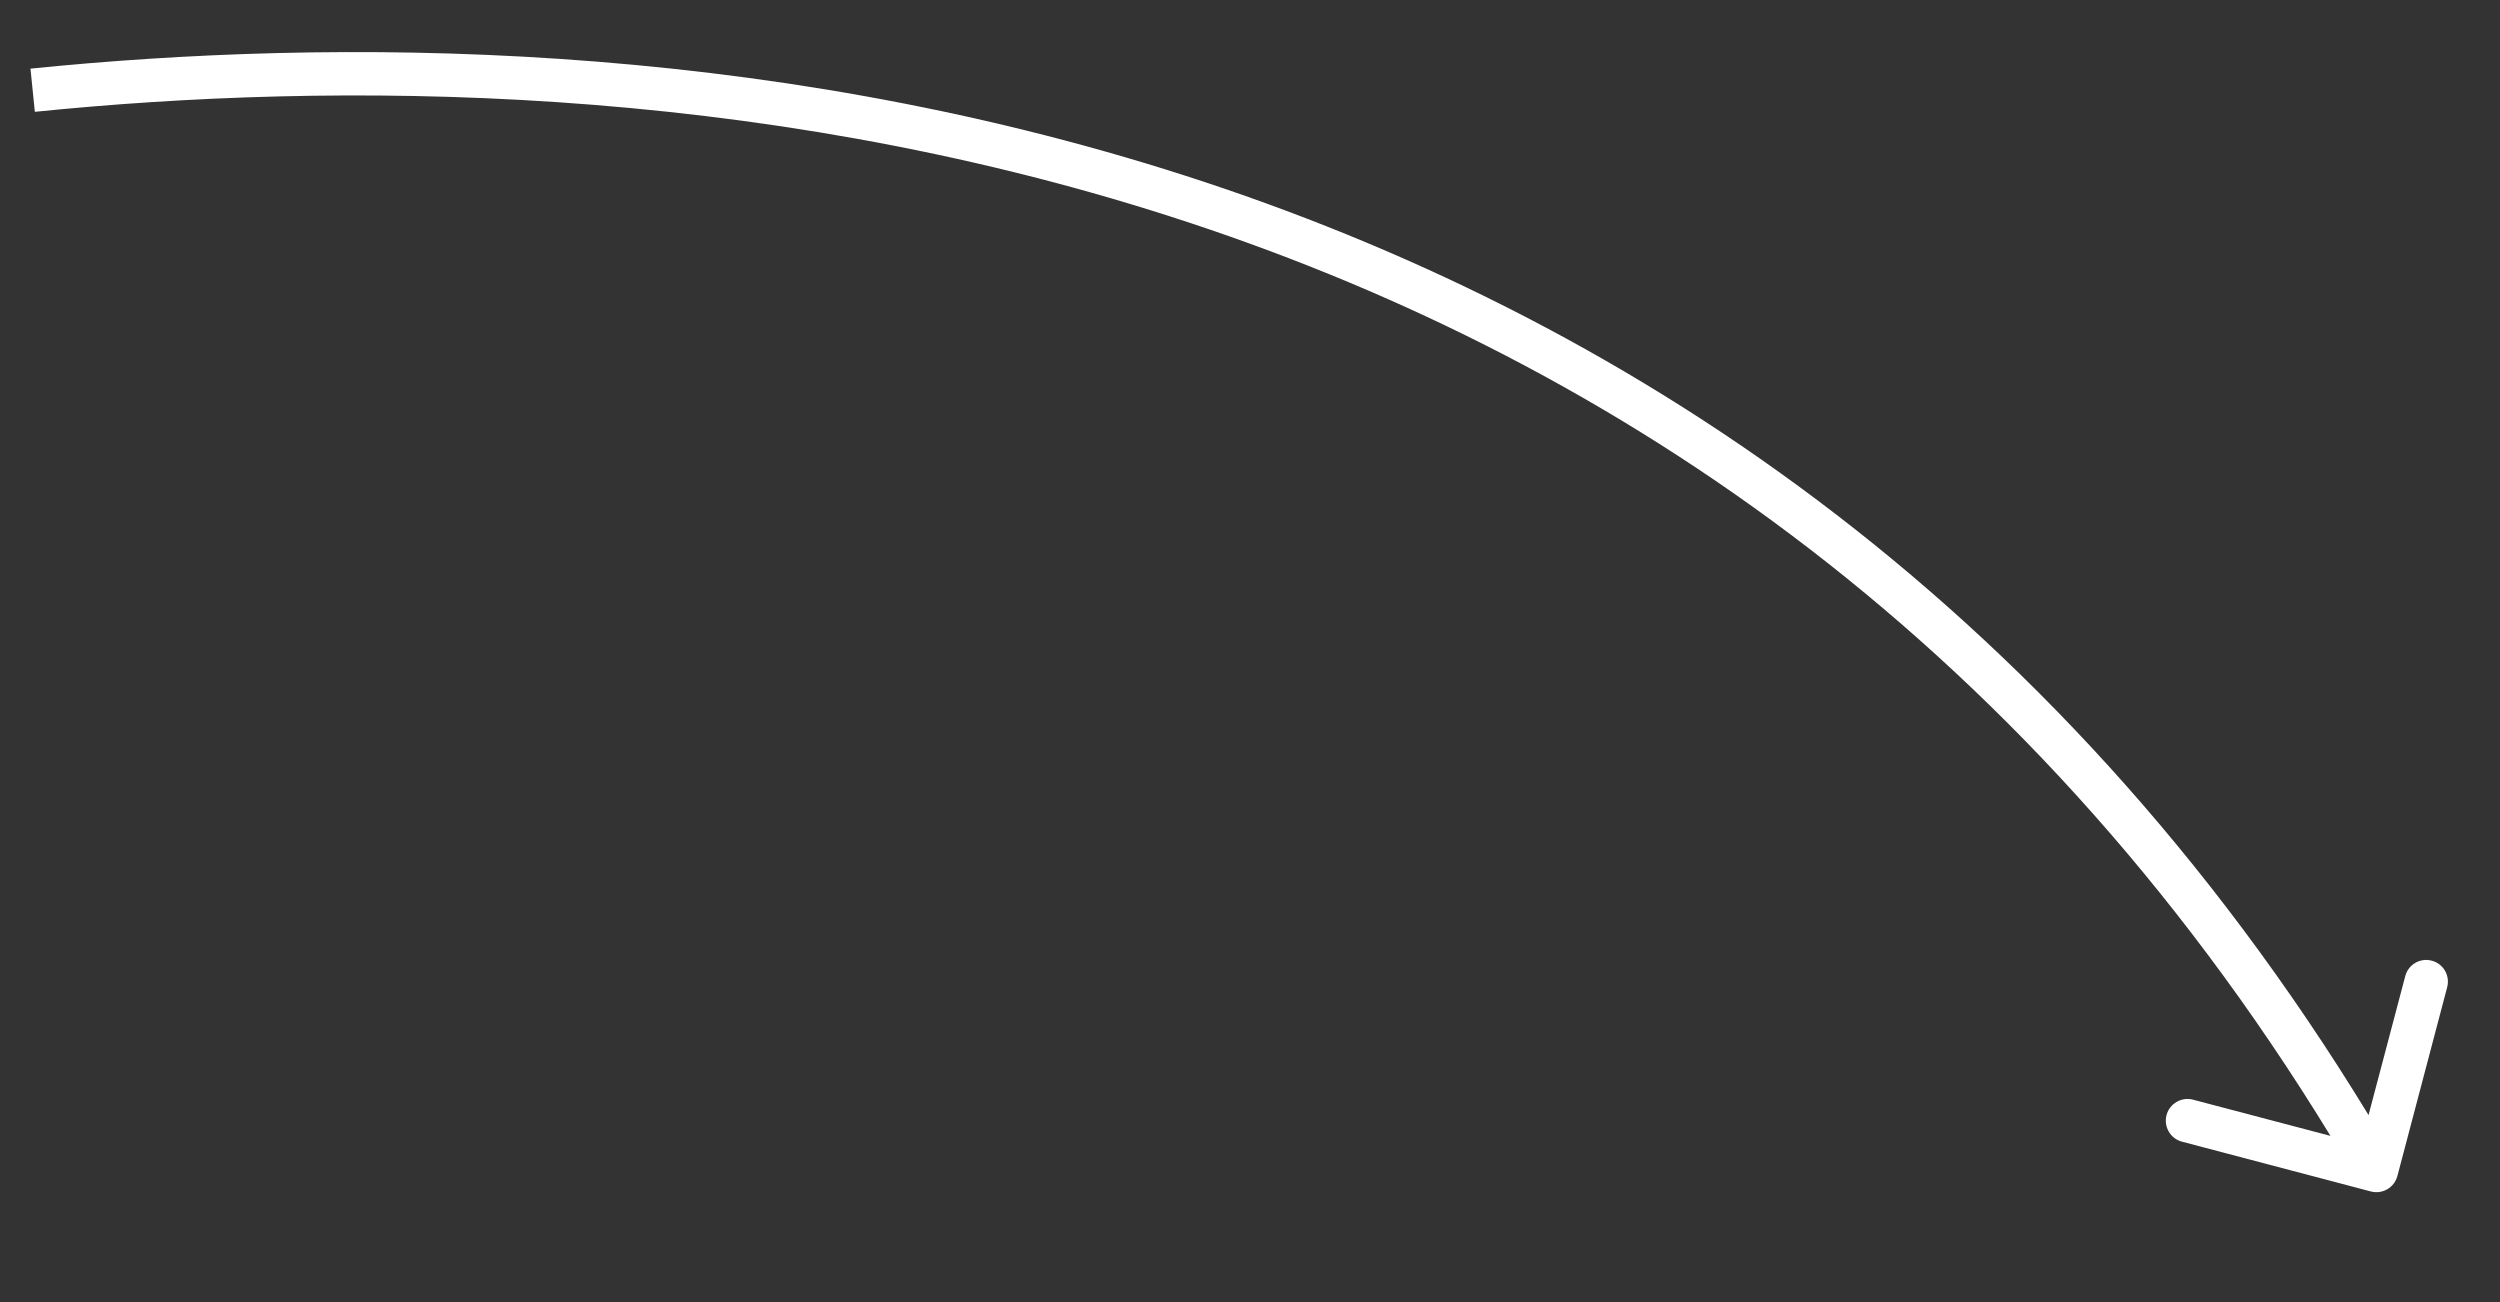
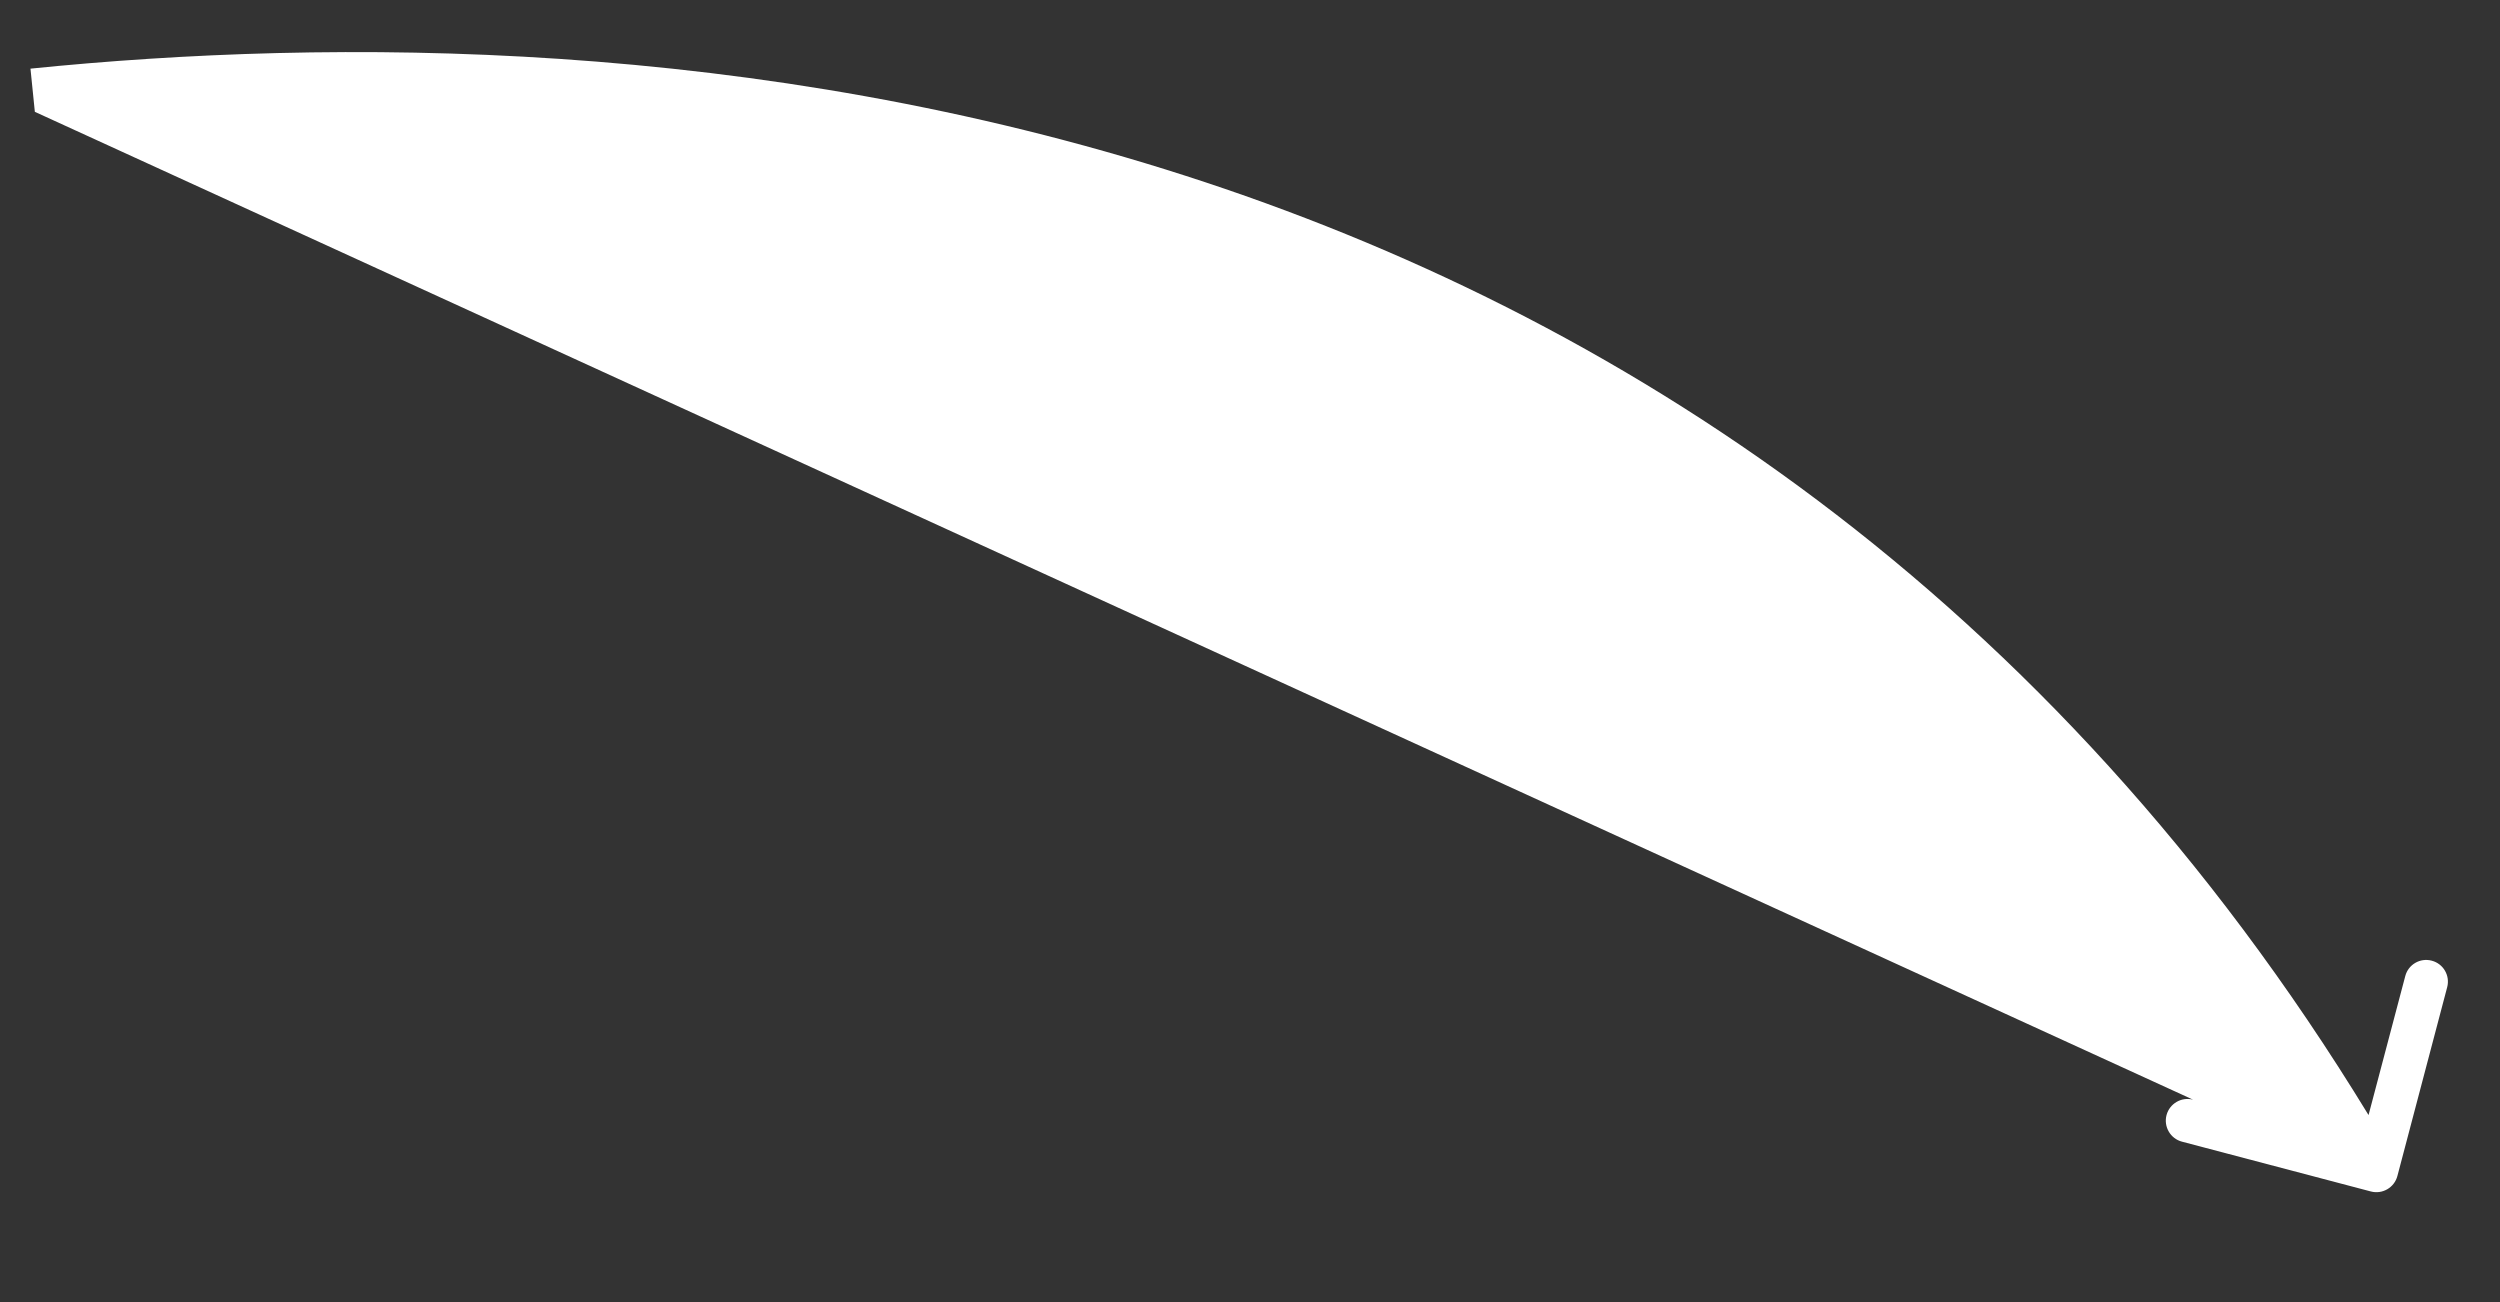
<svg xmlns="http://www.w3.org/2000/svg" width="48" height="25" viewBox="0 0 48 25" fill="none">
  <rect x="0" y="0" width="48" height="25" fill="#333333" stroke="none" />
-   <path d="M45.476 21.409C33.187 1.274 12.142 0.145 0.585 1.318L0.669 2.147C12.117 0.985 32.707 2.126 44.745 21.809L42.107 21.114C41.885 21.055 41.656 21.188 41.597 21.411C41.539 21.633 41.672 21.862 41.894 21.92L45.52 22.876C45.743 22.935 45.971 22.802 46.03 22.579L46.986 18.954C47.045 18.731 46.912 18.503 46.689 18.445C46.467 18.386 46.239 18.518 46.181 18.741L45.476 21.409Z" fill="white" />
+   <path d="M45.476 21.409C33.187 1.274 12.142 0.145 0.585 1.318L0.669 2.147L42.107 21.114C41.885 21.055 41.656 21.188 41.597 21.411C41.539 21.633 41.672 21.862 41.894 21.92L45.52 22.876C45.743 22.935 45.971 22.802 46.03 22.579L46.986 18.954C47.045 18.731 46.912 18.503 46.689 18.445C46.467 18.386 46.239 18.518 46.181 18.741L45.476 21.409Z" fill="white" />
</svg>